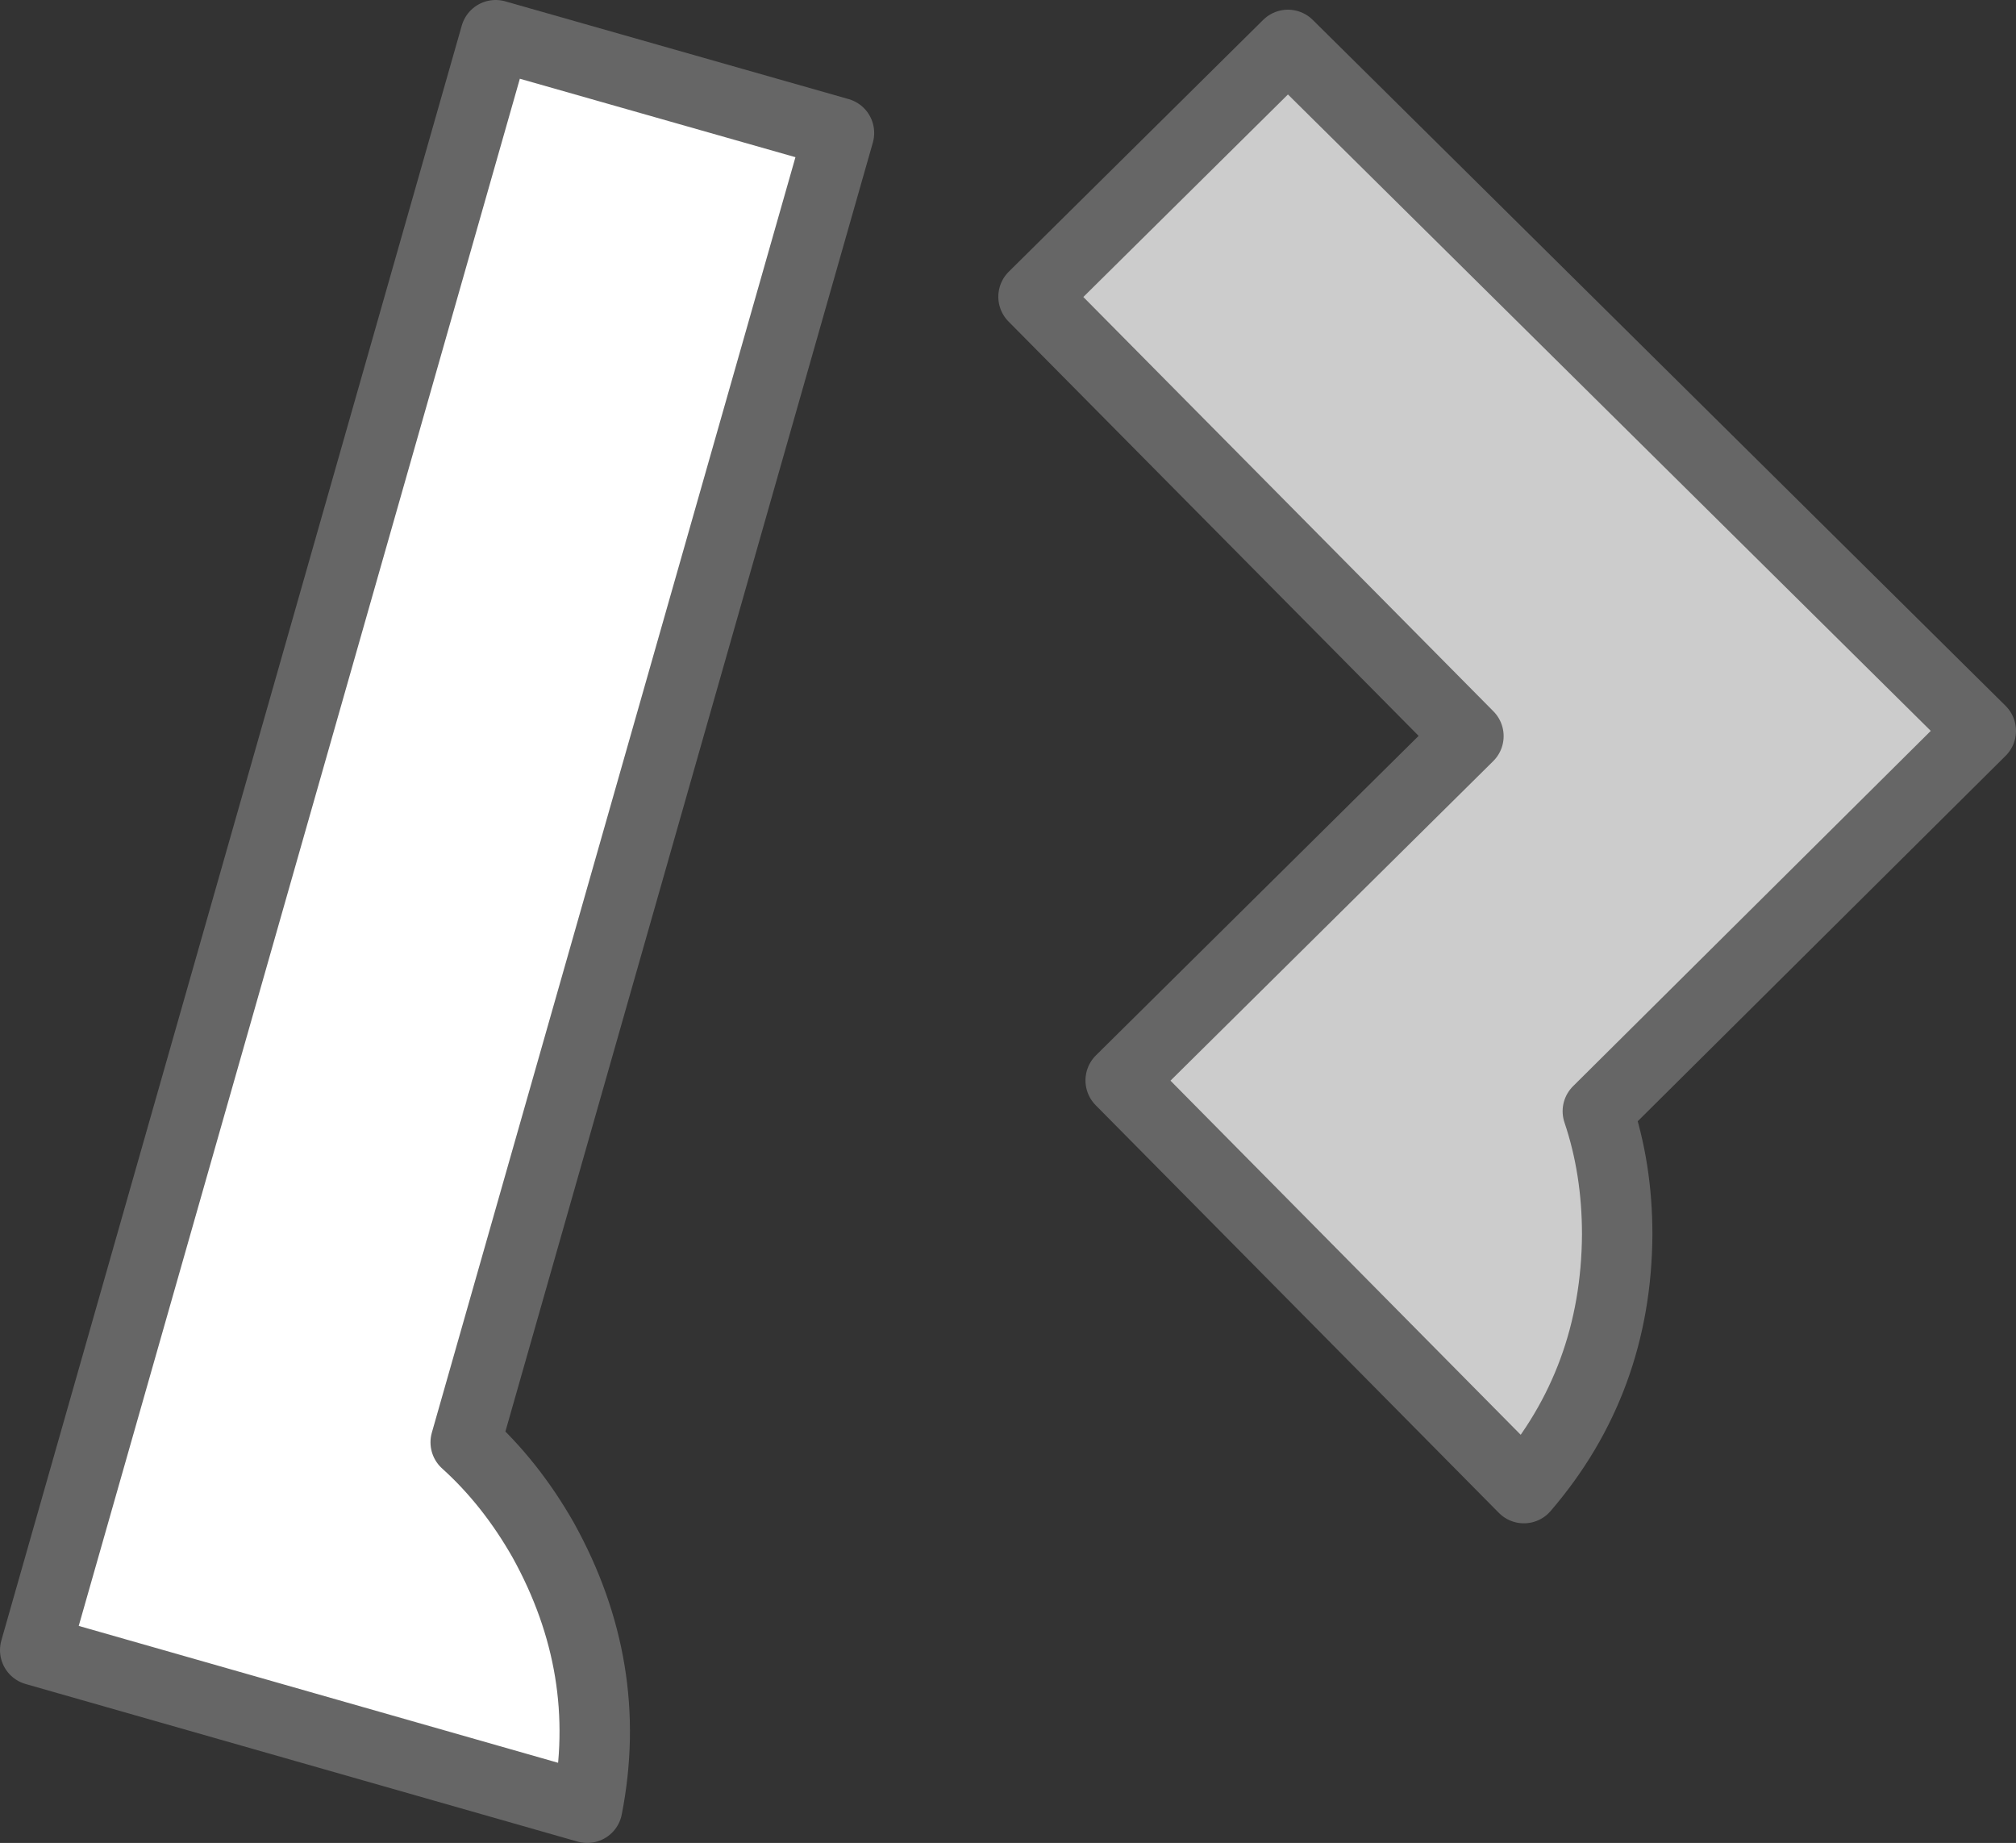
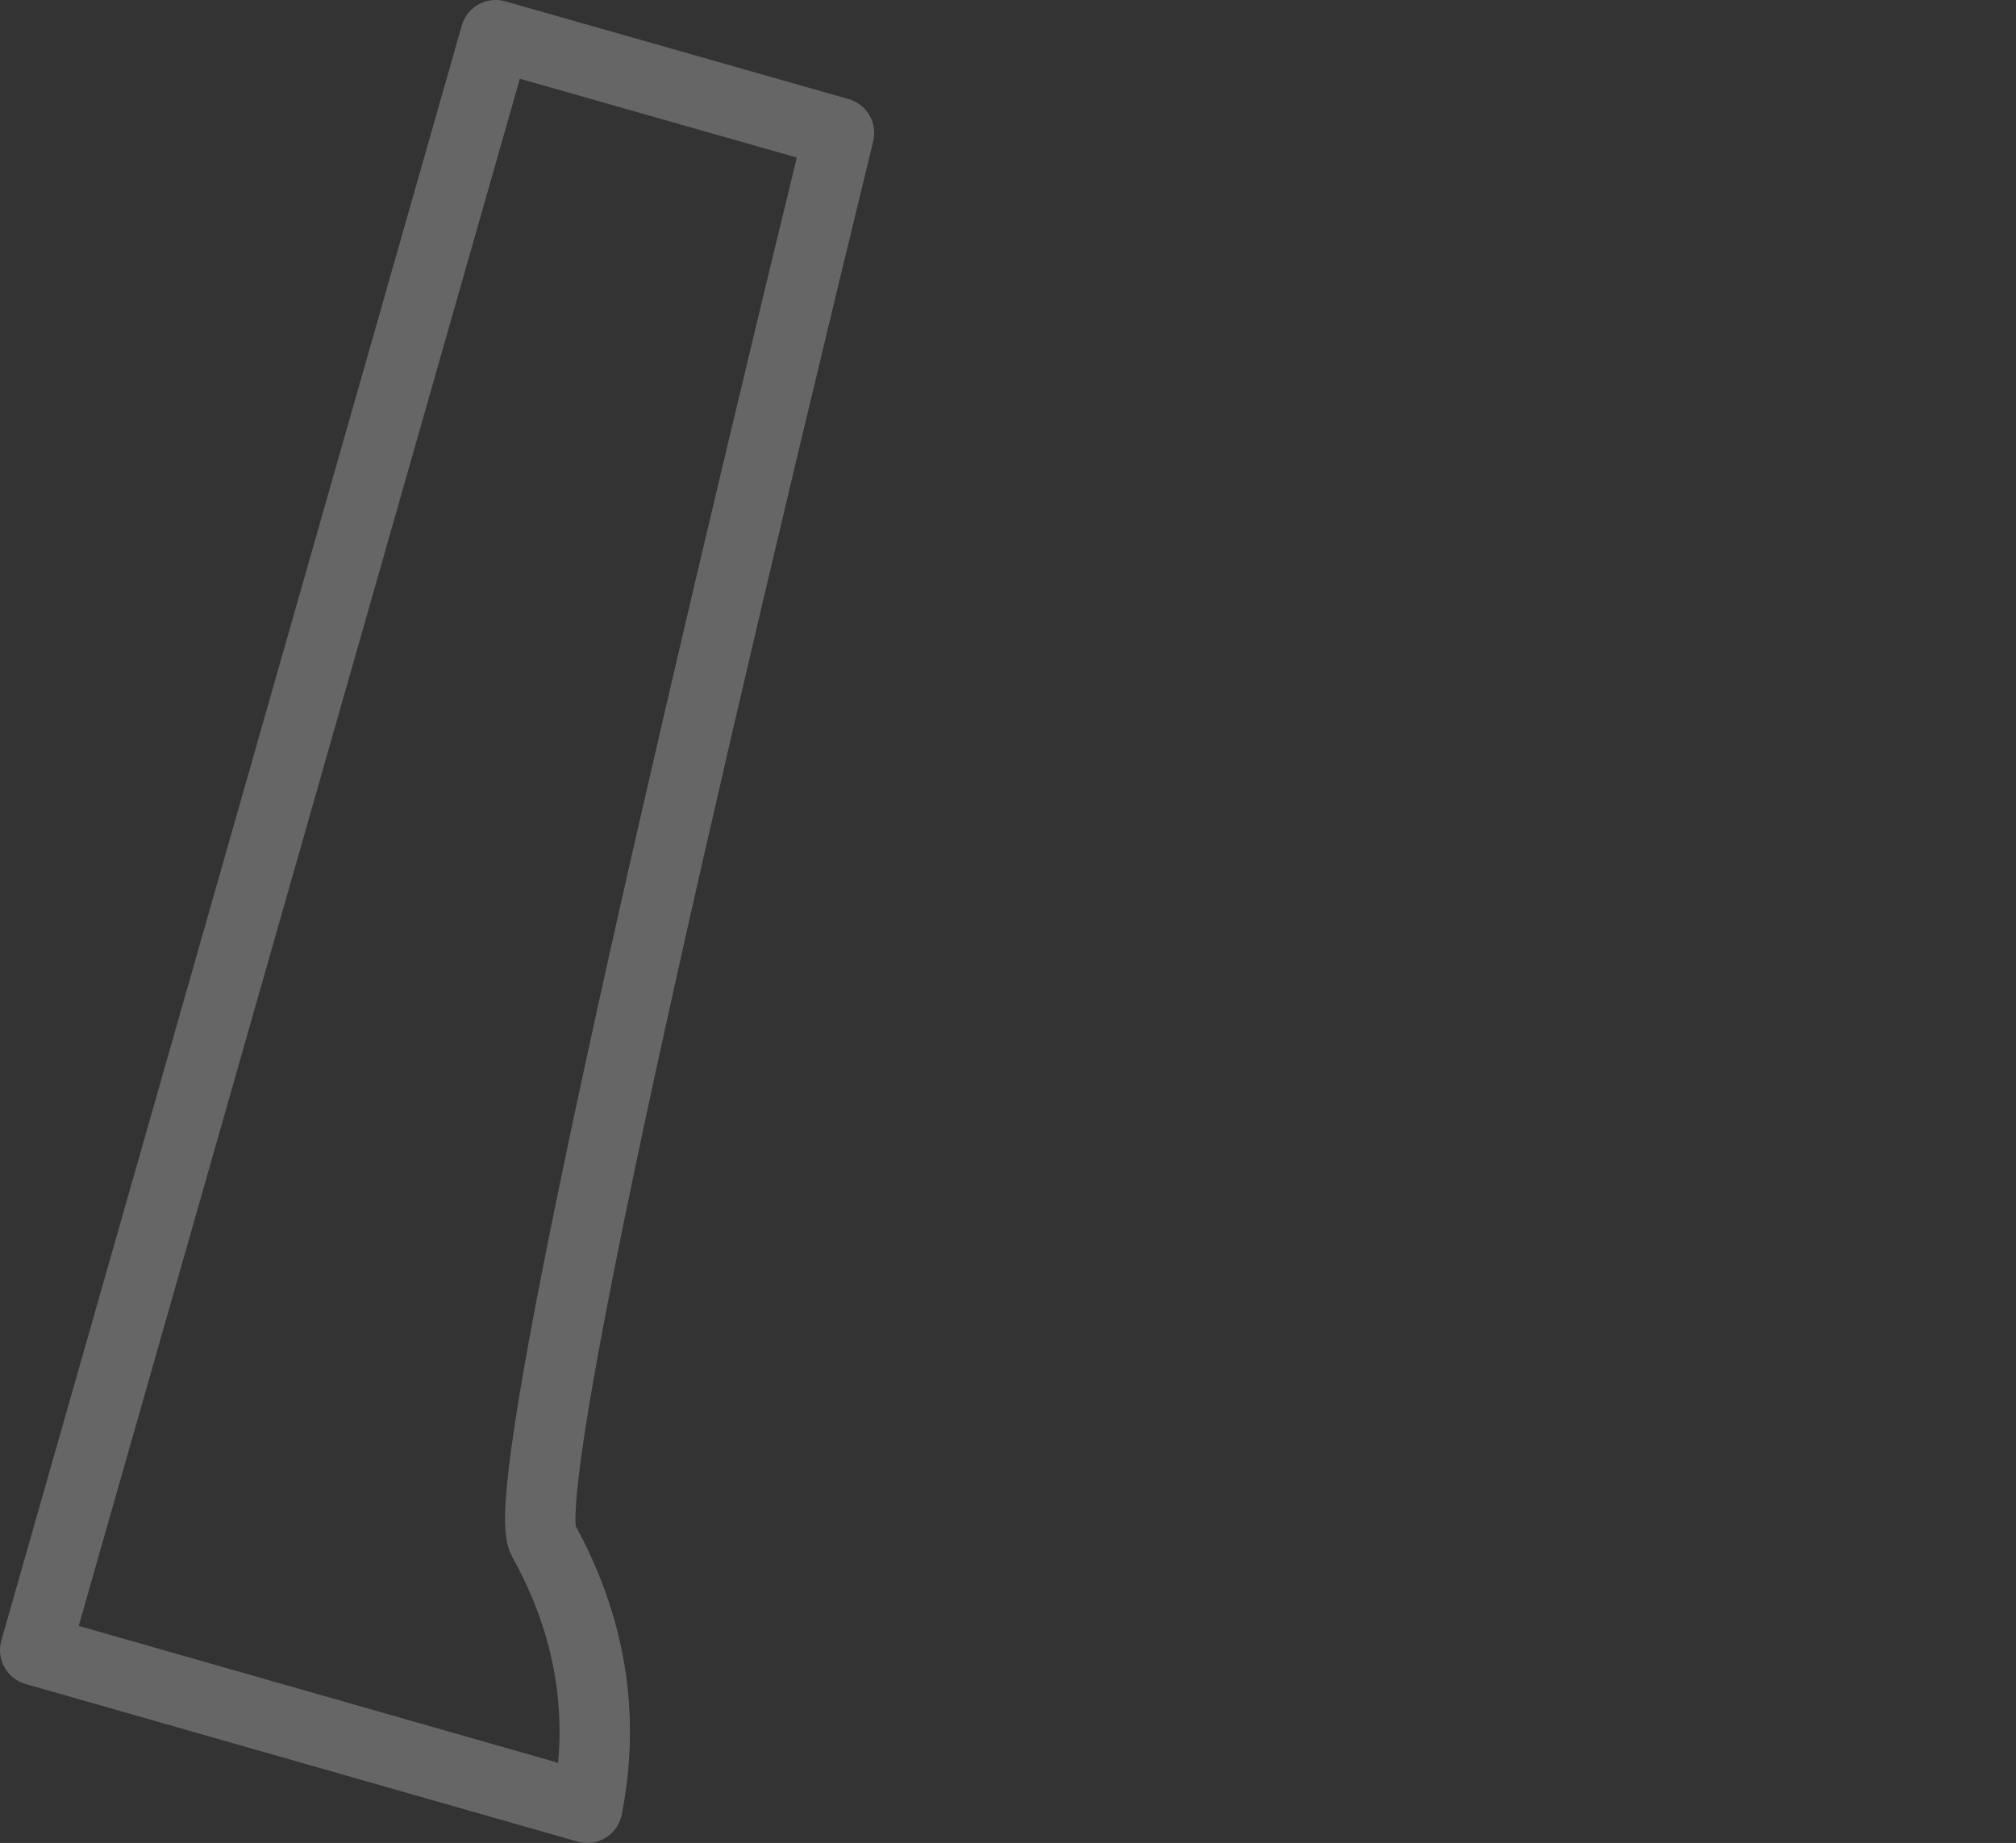
<svg xmlns="http://www.w3.org/2000/svg" height="104.65px" width="114.5px">
  <rect width="100%" height="100%" fill="#333333" stroke="none" />
  <g transform="matrix(1.0, 0.0, 0.0, 1.0, 196.2, 26.15)">
-     <path d="M-123.05 -23.6 L-83.7 15.35 -105.45 36.95 Q-104.35 40.2 -104.35 43.95 -104.4 52.25 -109.65 58.35 L-132.55 35.2 -112.8 15.65 -137.5 -9.3 -123.05 -23.6" fill="#cccccc" fill-rule="evenodd" stroke="none" />
-     <path d="M-123.05 -23.6 L-83.7 15.35 -105.45 36.95 Q-104.35 40.2 -104.35 43.95 -104.4 52.25 -109.65 58.35 L-132.55 35.2 -112.8 15.65 -137.5 -9.3 -123.05 -23.6 Z" fill="none" stroke="#666666" stroke-linecap="round" stroke-linejoin="round" stroke-width="4.0" />
-     <path d="M-148.55 -18.6 L-169.75 55.75 Q-167.2 58.05 -165.35 61.3 -161.3 68.6 -162.85 76.5 L-194.2 67.55 -168.05 -24.15 -148.55 -18.6" fill="#ffffff" fill-rule="evenodd" stroke="none" />
-     <path d="M-148.55 -18.6 L-169.75 55.75 Q-167.2 58.05 -165.35 61.3 -161.3 68.6 -162.85 76.5 L-194.2 67.55 -168.05 -24.15 -148.55 -18.6 Z" fill="none" stroke="#666666" stroke-linecap="round" stroke-linejoin="round" stroke-width="4.0" />
+     <path d="M-148.55 -18.6 Q-167.2 58.05 -165.35 61.3 -161.3 68.6 -162.85 76.5 L-194.2 67.55 -168.05 -24.15 -148.55 -18.6 Z" fill="none" stroke="#666666" stroke-linecap="round" stroke-linejoin="round" stroke-width="4.0" />
  </g>
</svg>